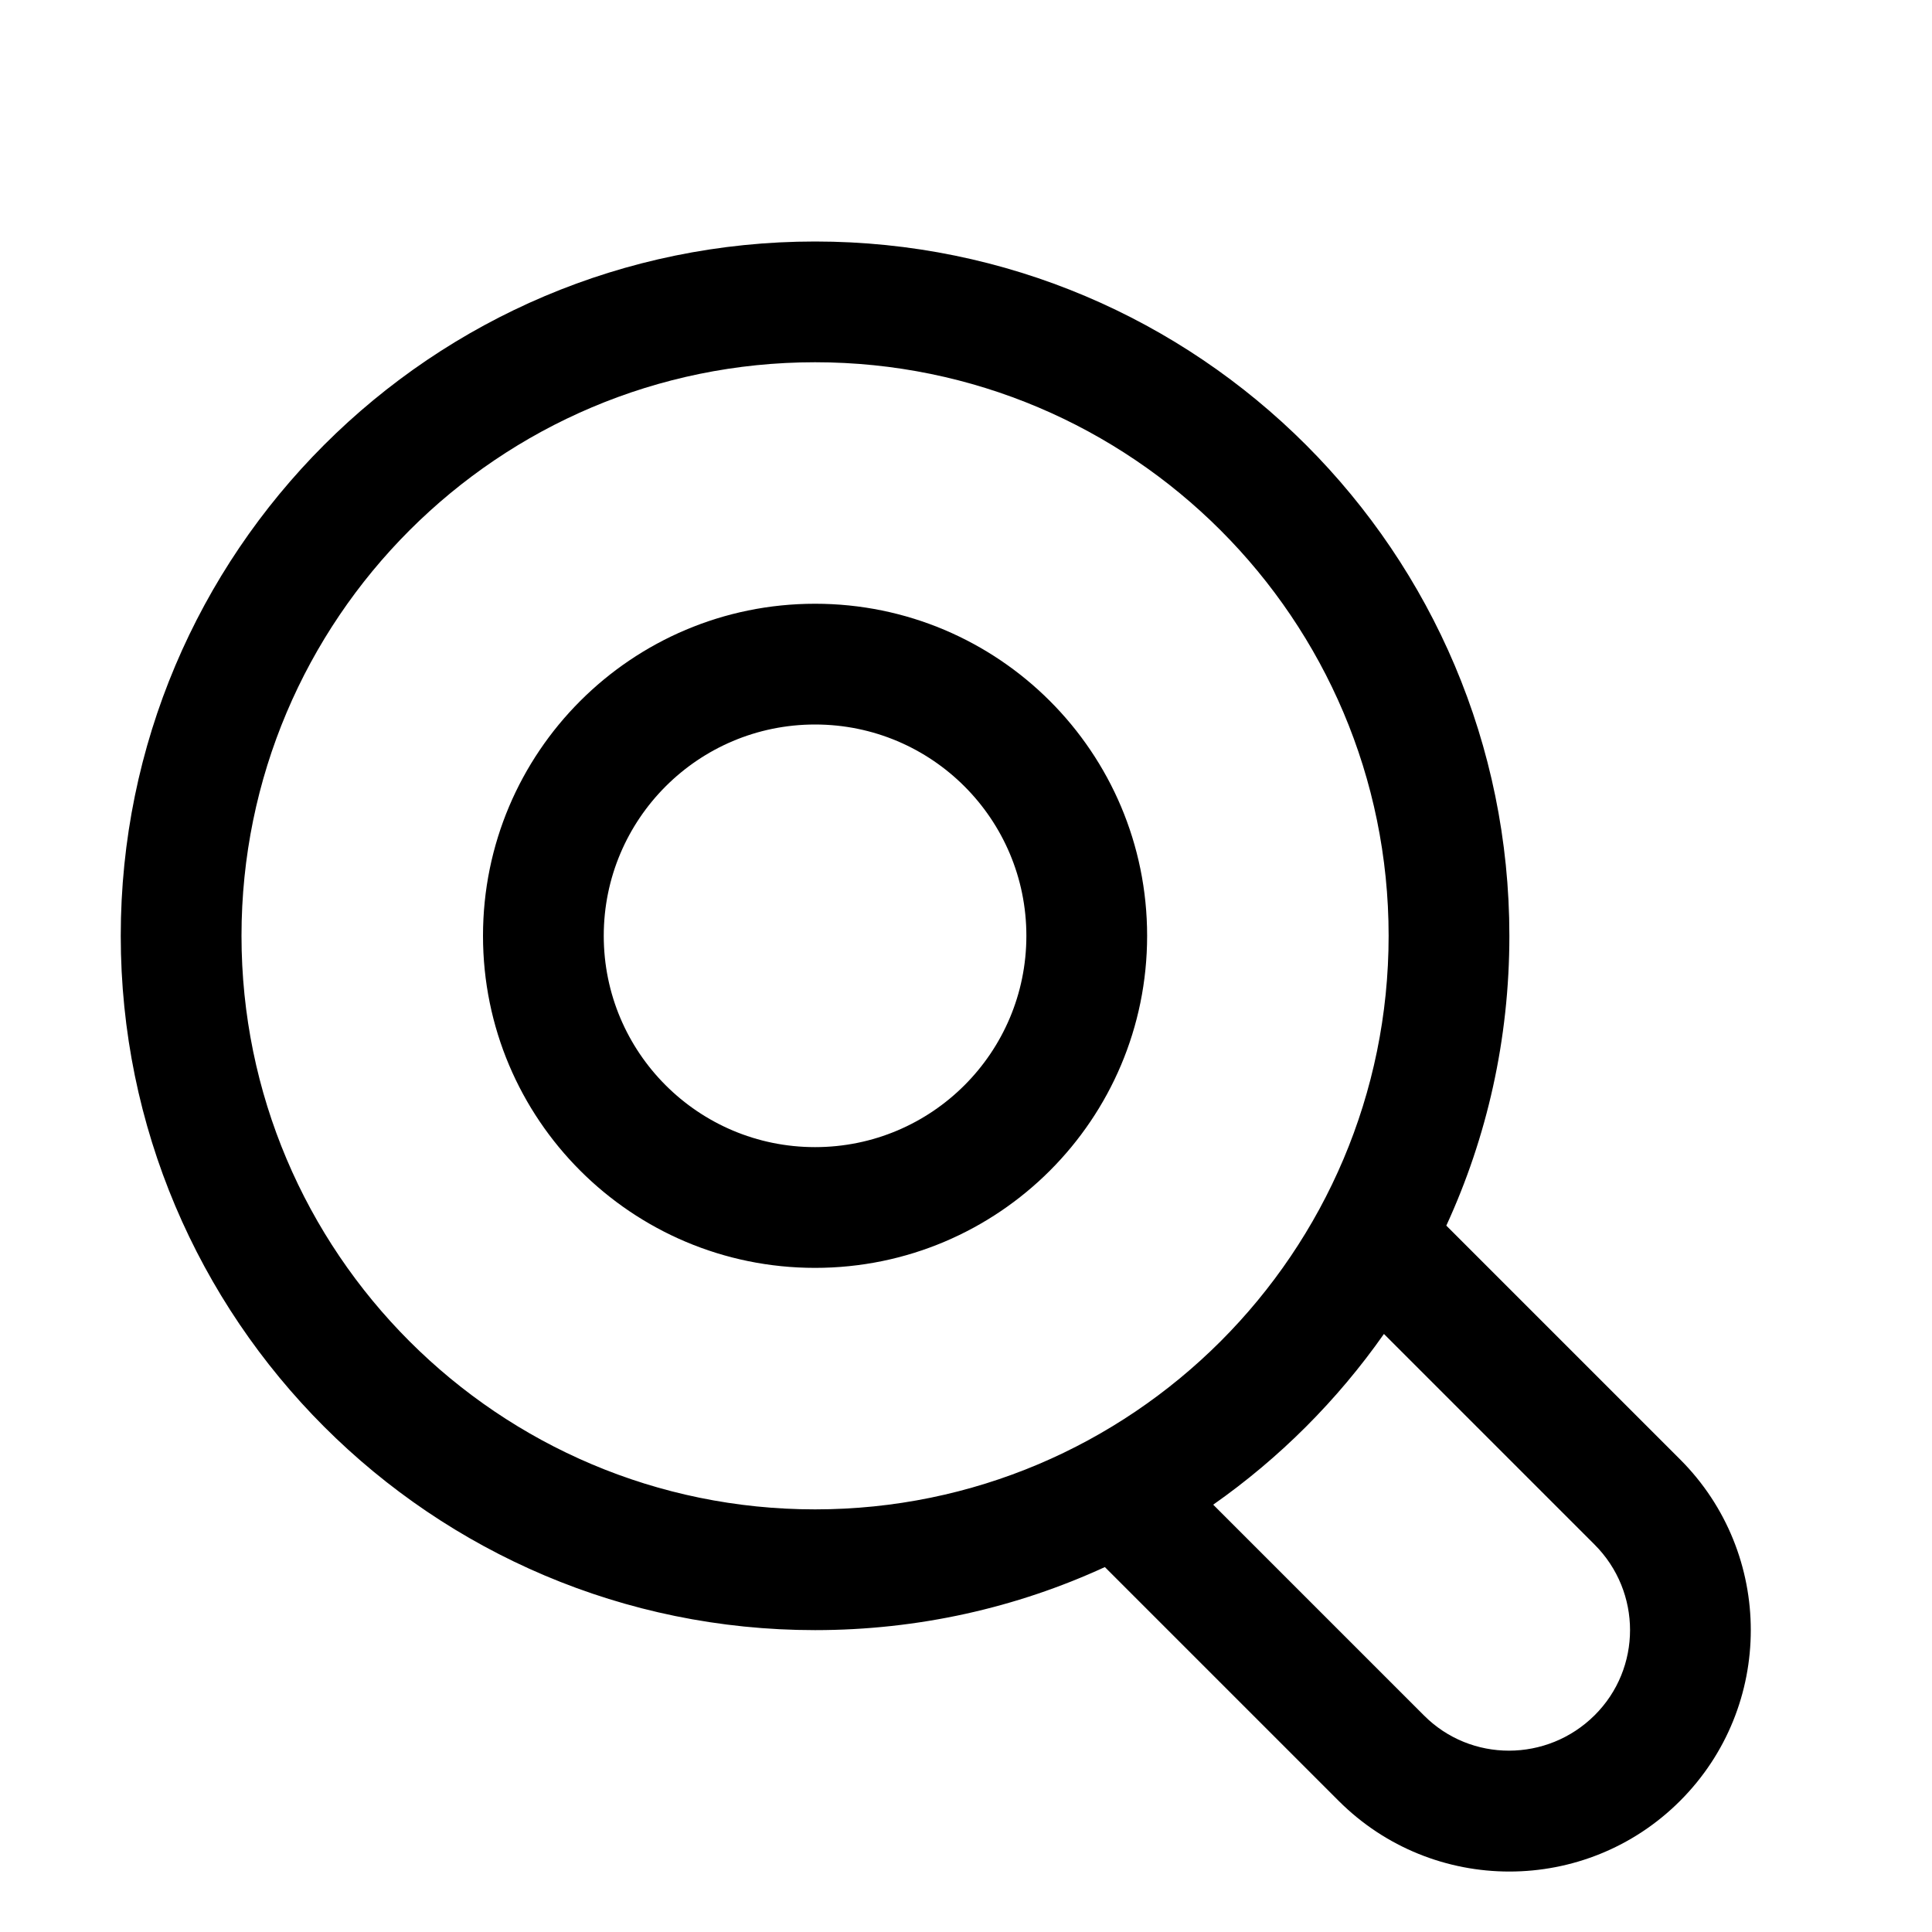
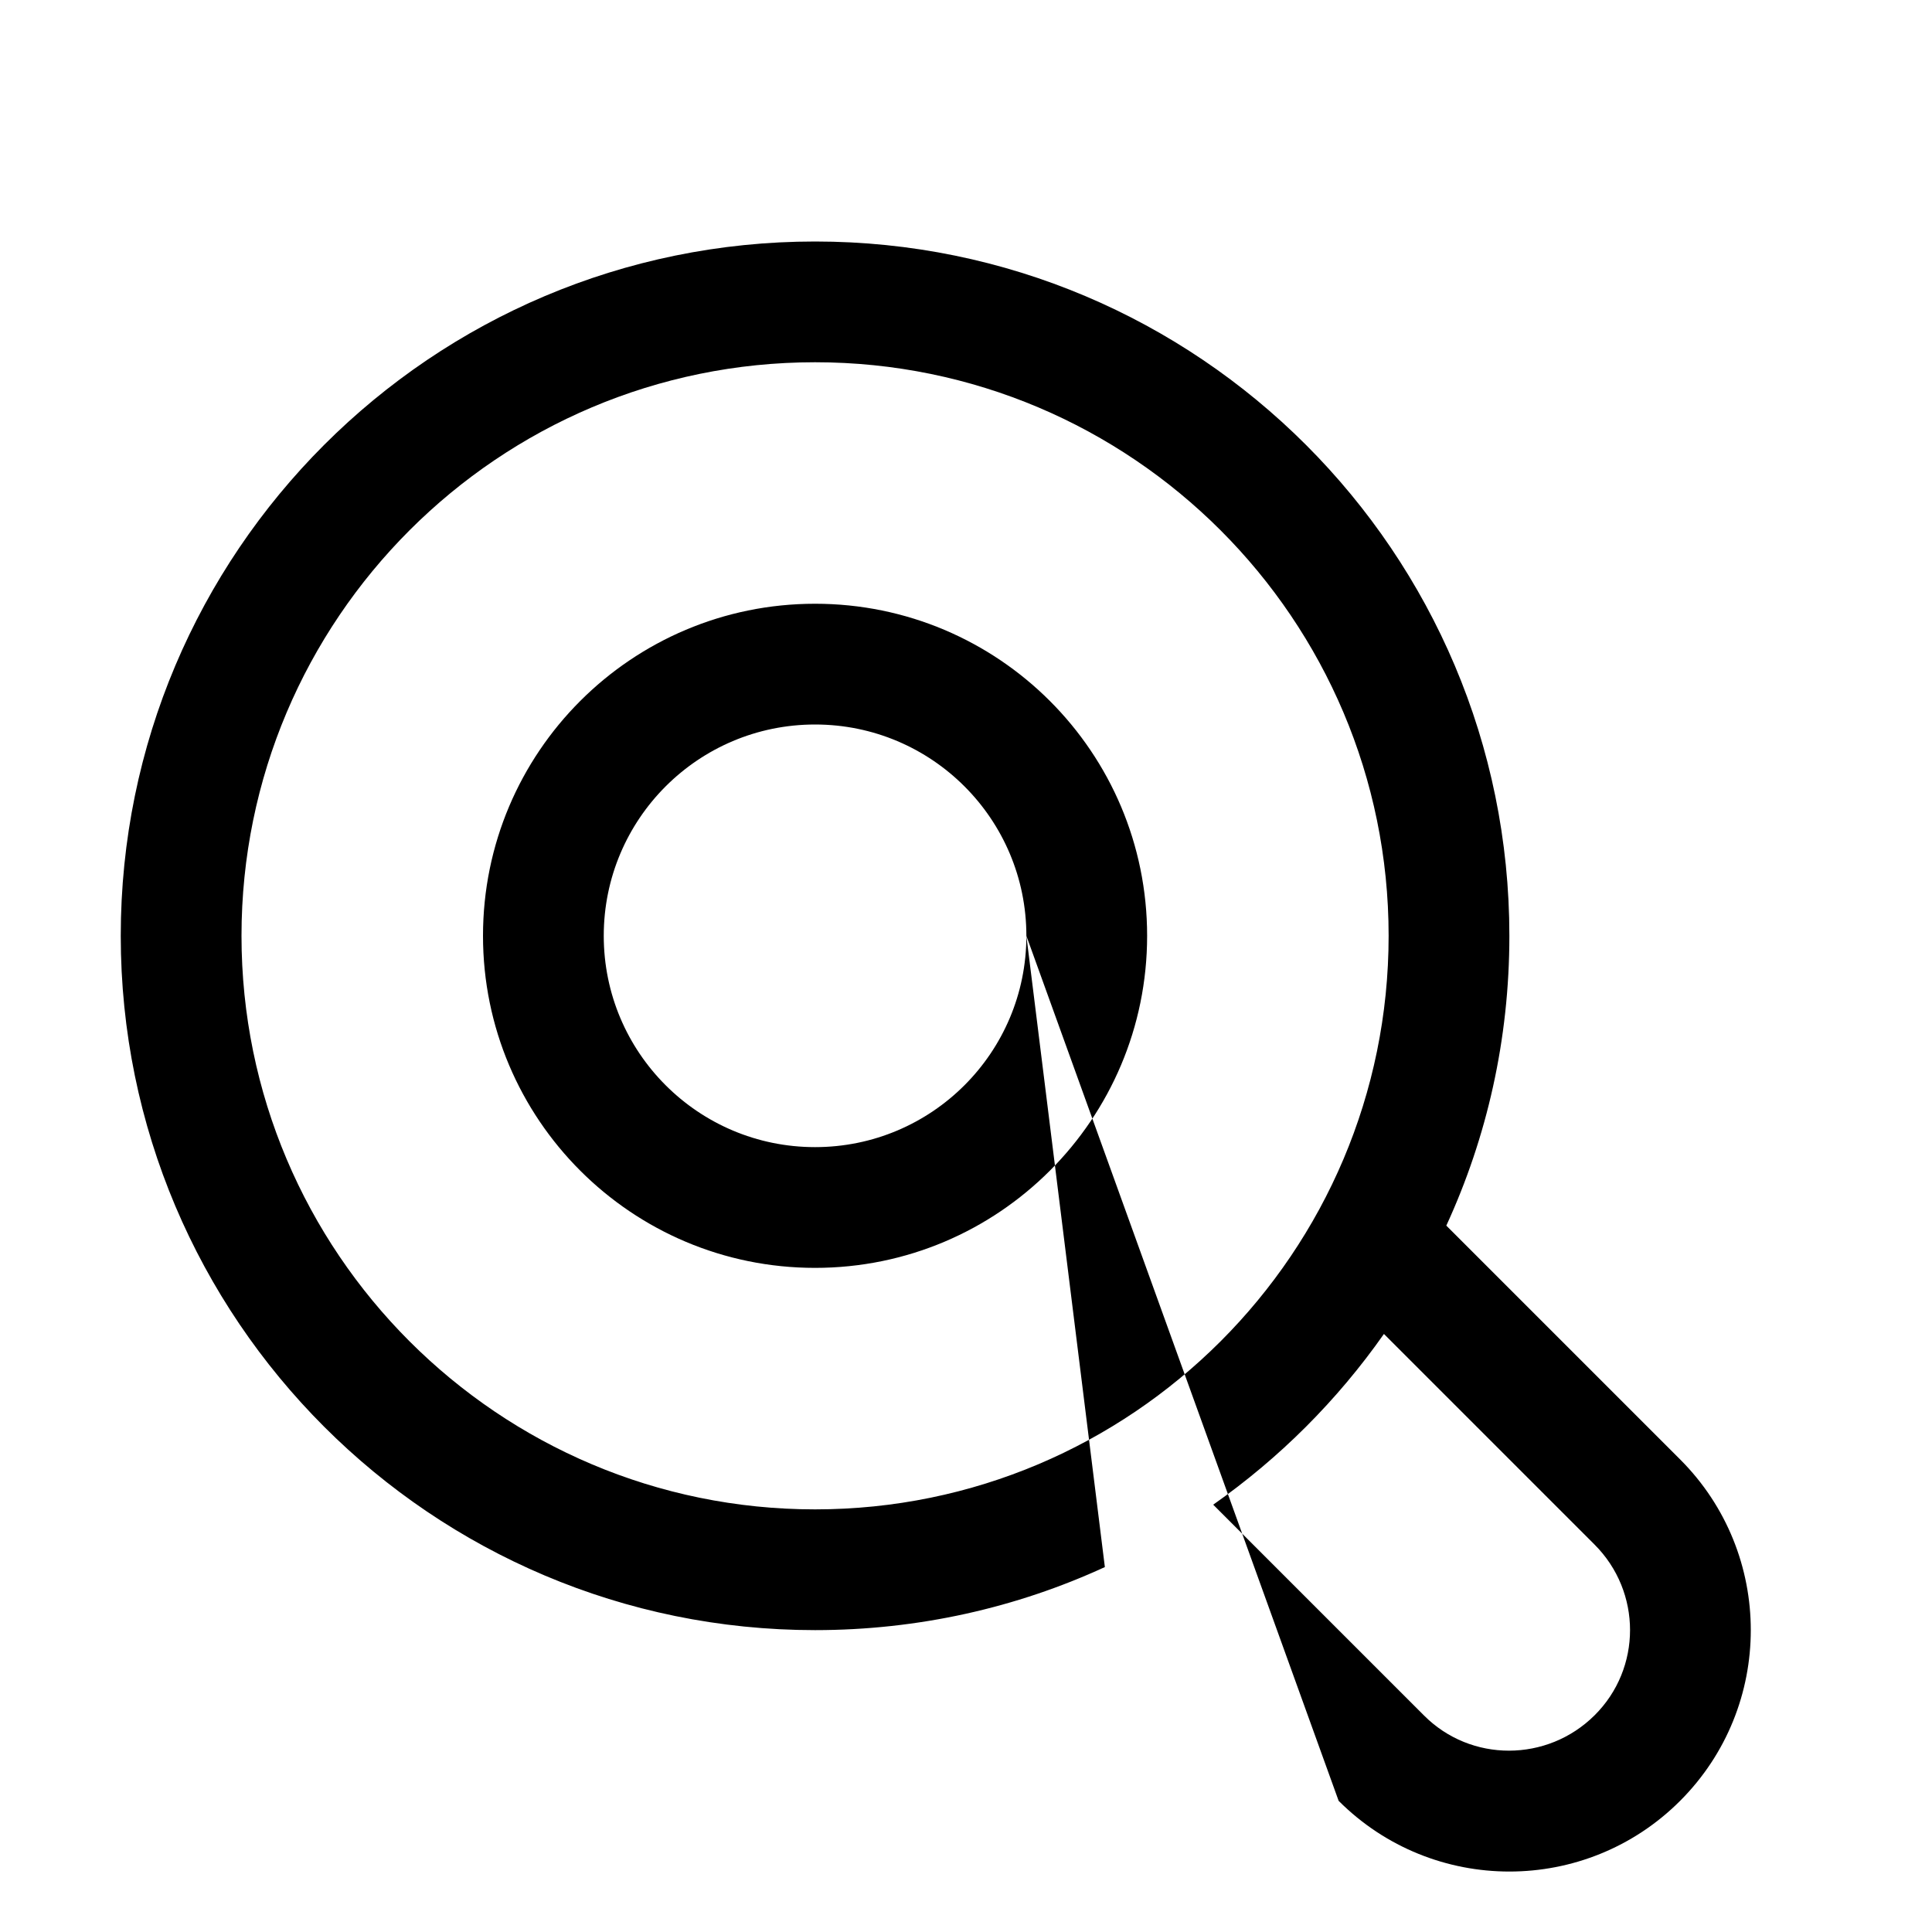
<svg xmlns="http://www.w3.org/2000/svg" viewBox="0 0 576 576">
-   <path fill="currentColor" d="M243 180C188.3 180 144 224.3 144 279C144 333.7 188.3 378 243 378C297.7 378 342 333.7 342 279C342 224.3 297.7 180 243 180zM306 279C306 313.8 277.8 342 243 342C208.2 342 180 313.8 180 279C180 244.2 208.2 216 243 216C277.8 216 306 244.2 306 279zM329.4 467.2L399.1 536.9C427.2 565 472.8 565 500.9 536.9C529 508.8 529 463.2 500.9 435.1L431.2 365.4C443.3 339.1 450 309.9 450 279C450 164.7 357.3 72 243 72C128.7 72 36 164.7 36 279C36 393.3 128.7 486 243 486C273.8 486 303.1 479.3 329.4 467.2zM414 279C414 373.4 337.4 450 243 450C148.6 450 72 373.4 72 279C72 184.6 148.6 108 243 108C337.4 108 414 184.6 414 279zM412.6 397.7L475.4 460.5C489.5 474.6 489.5 497.4 475.4 511.4C461.3 525.4 438.5 525.5 424.5 511.4L361.7 448.6C381.5 434.7 398.7 417.5 412.6 397.7z" />
+   <path fill="currentColor" d="M243 180C188.3 180 144 224.3 144 279C144 333.7 188.3 378 243 378C297.7 378 342 333.7 342 279C342 224.3 297.7 180 243 180zM306 279C306 313.8 277.8 342 243 342C208.2 342 180 313.8 180 279C180 244.2 208.2 216 243 216C277.8 216 306 244.2 306 279zL399.1 536.9C427.2 565 472.8 565 500.9 536.9C529 508.8 529 463.2 500.9 435.1L431.2 365.4C443.3 339.1 450 309.9 450 279C450 164.7 357.3 72 243 72C128.7 72 36 164.7 36 279C36 393.3 128.7 486 243 486C273.8 486 303.1 479.3 329.4 467.2zM414 279C414 373.4 337.4 450 243 450C148.6 450 72 373.4 72 279C72 184.6 148.6 108 243 108C337.4 108 414 184.6 414 279zM412.6 397.7L475.4 460.5C489.5 474.6 489.5 497.4 475.4 511.4C461.3 525.4 438.5 525.5 424.5 511.4L361.7 448.6C381.5 434.7 398.7 417.5 412.6 397.7z" />
</svg>